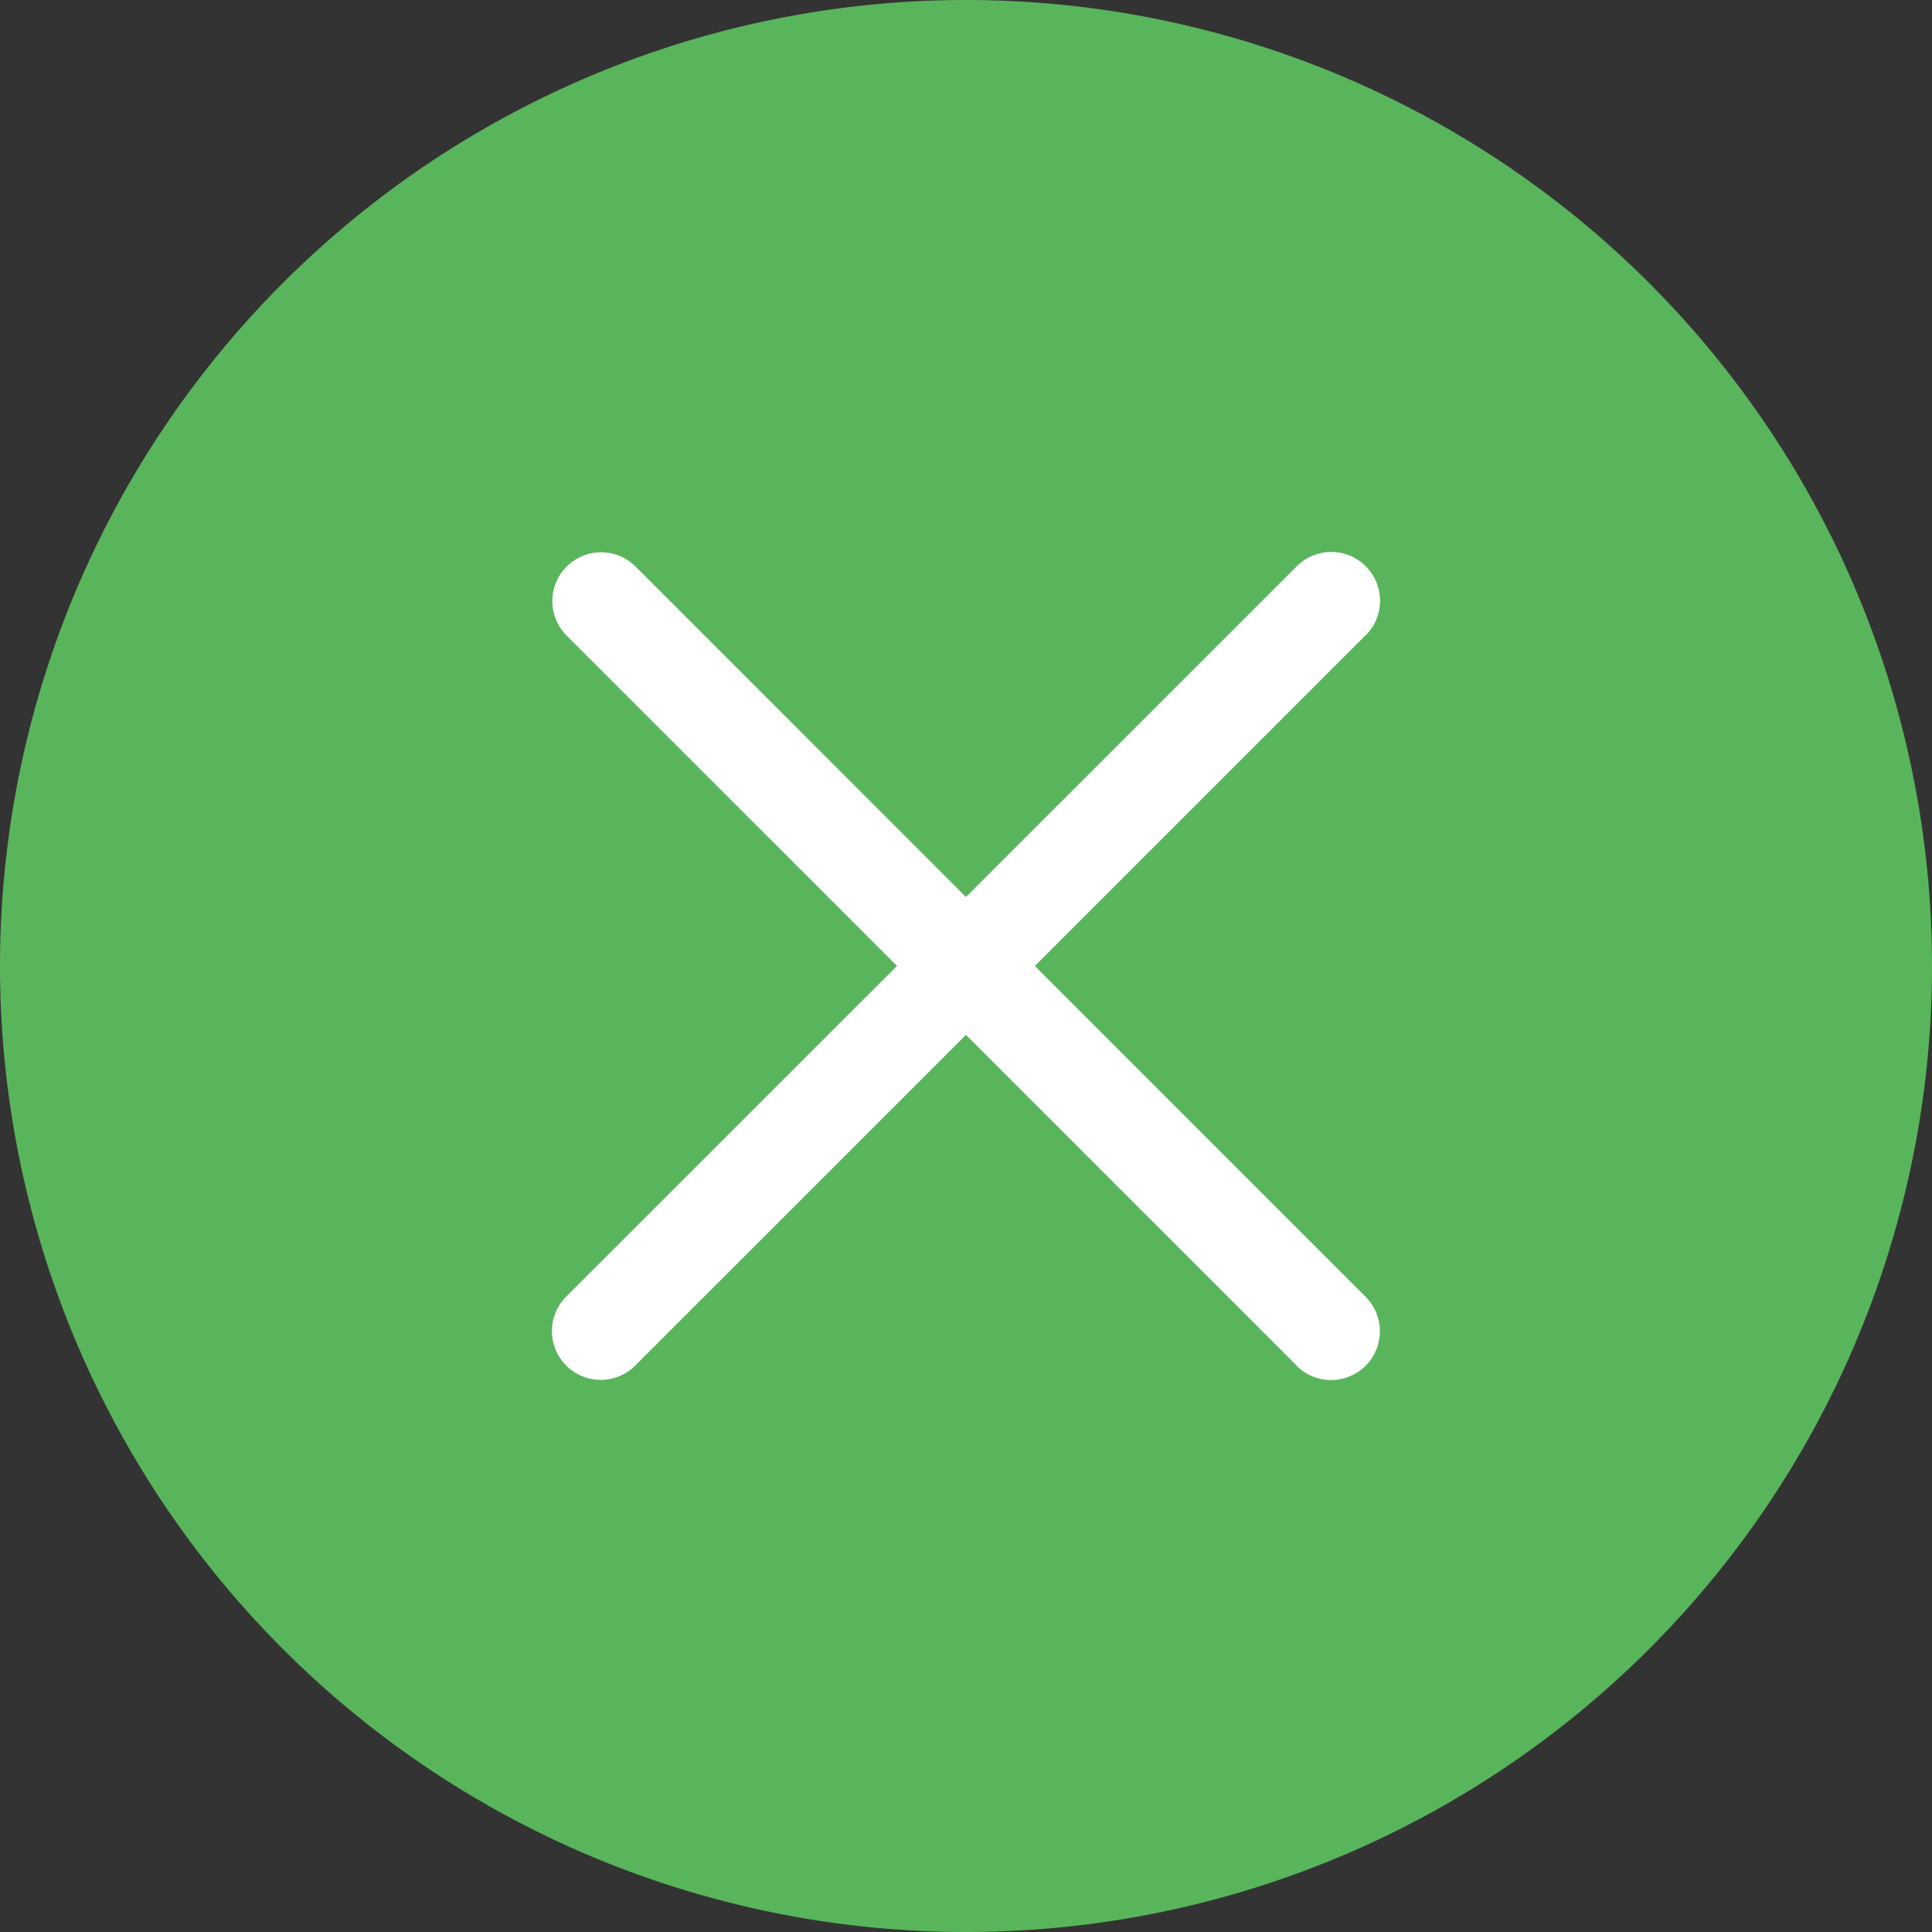
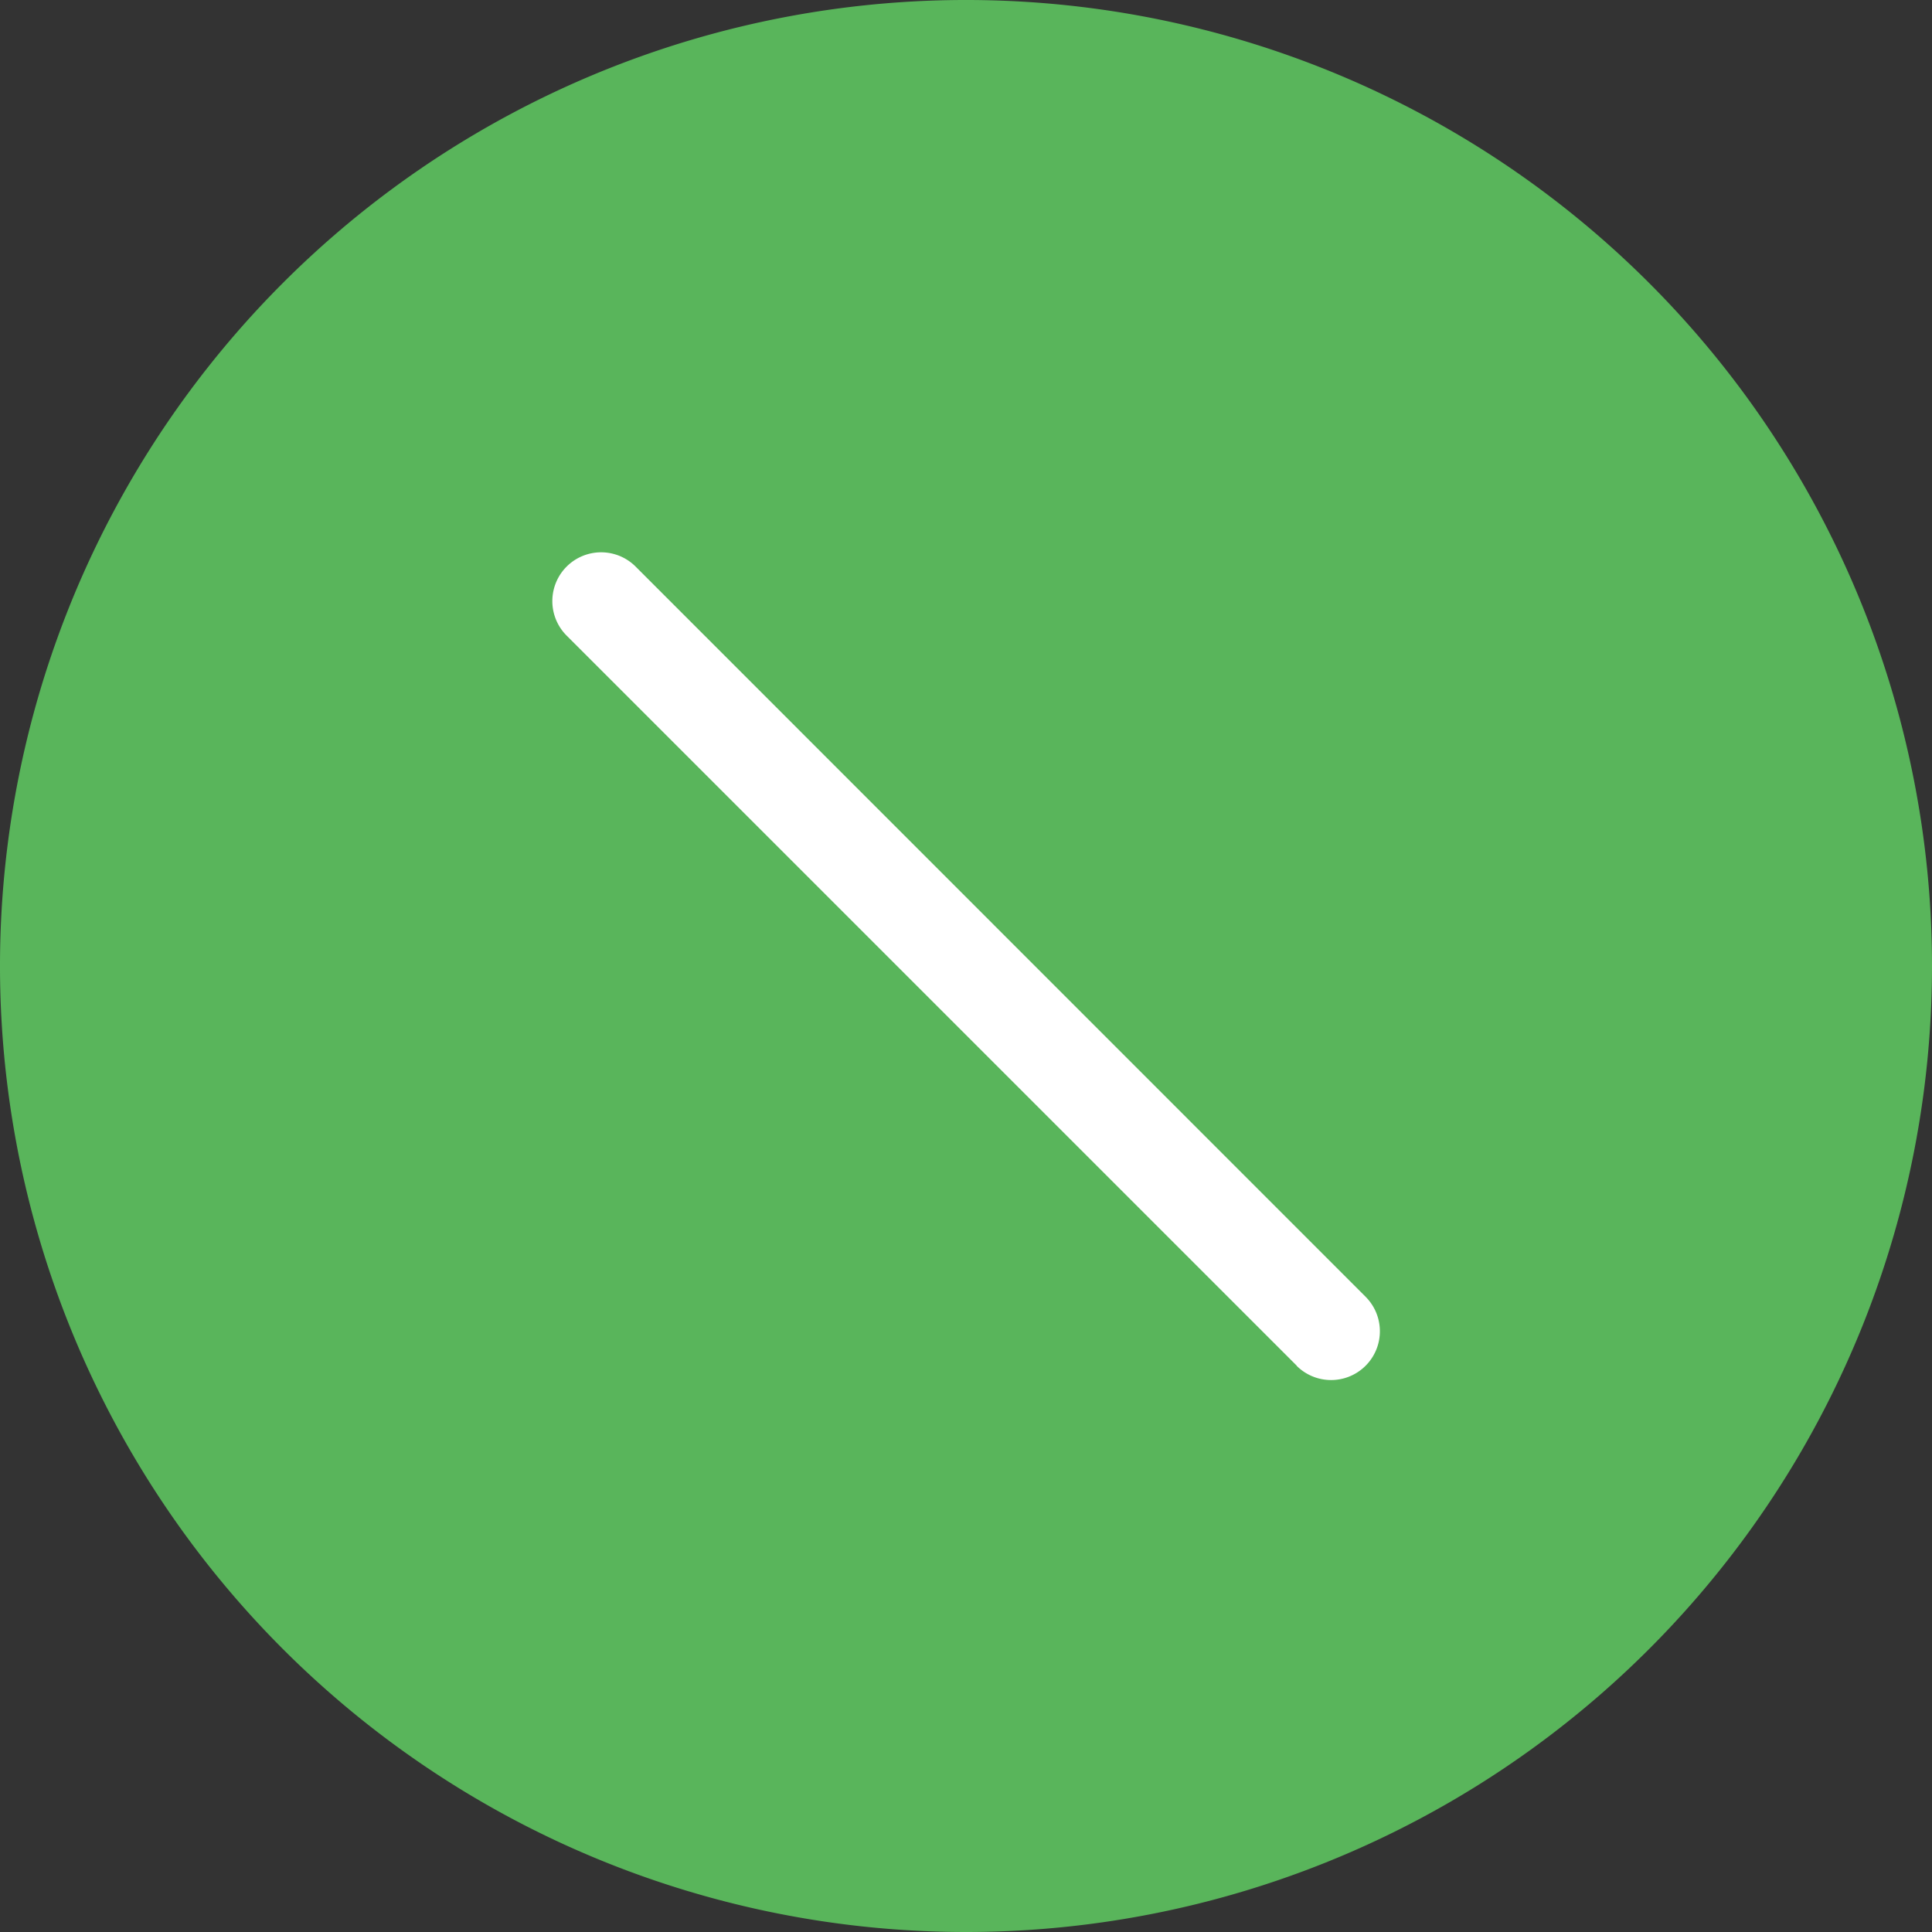
<svg xmlns="http://www.w3.org/2000/svg" width="70" height="70" viewBox="0 0 70 70">
  <rect x="0" y="0" width="70" height="70" fill="#333333" stroke="none" />
  <g id="x" transform="translate(-729.88)">
    <path id="パス_8337" data-name="パス 8337" d="M764.88,70h0a35,35,0,1,1,35-35,35,35,0,0,1-35,35" fill="#59b55b" />
    <g id="グループ_3343" data-name="グループ 3343" transform="translate(3.262 3.262)">
      <path id="パス_8338" data-name="パス 8338" d="M783.606,56.224,757.152,29.771a1.766,1.766,0,1,1,2.5-2.5L786.1,53.726a1.767,1.767,0,1,1-2.5,2.5" transform="translate(-10.004 -10.004)" fill="#fff" />
-       <path id="パス_8339" data-name="パス 8339" d="M786.094,29.752,759.632,56.214a1.767,1.767,0,0,1-2.5-2.5L783.6,27.253a1.767,1.767,0,0,1,2.5,2.5" transform="translate(-9.998 -9.998)" fill="#fff" />
    </g>
  </g>
</svg>